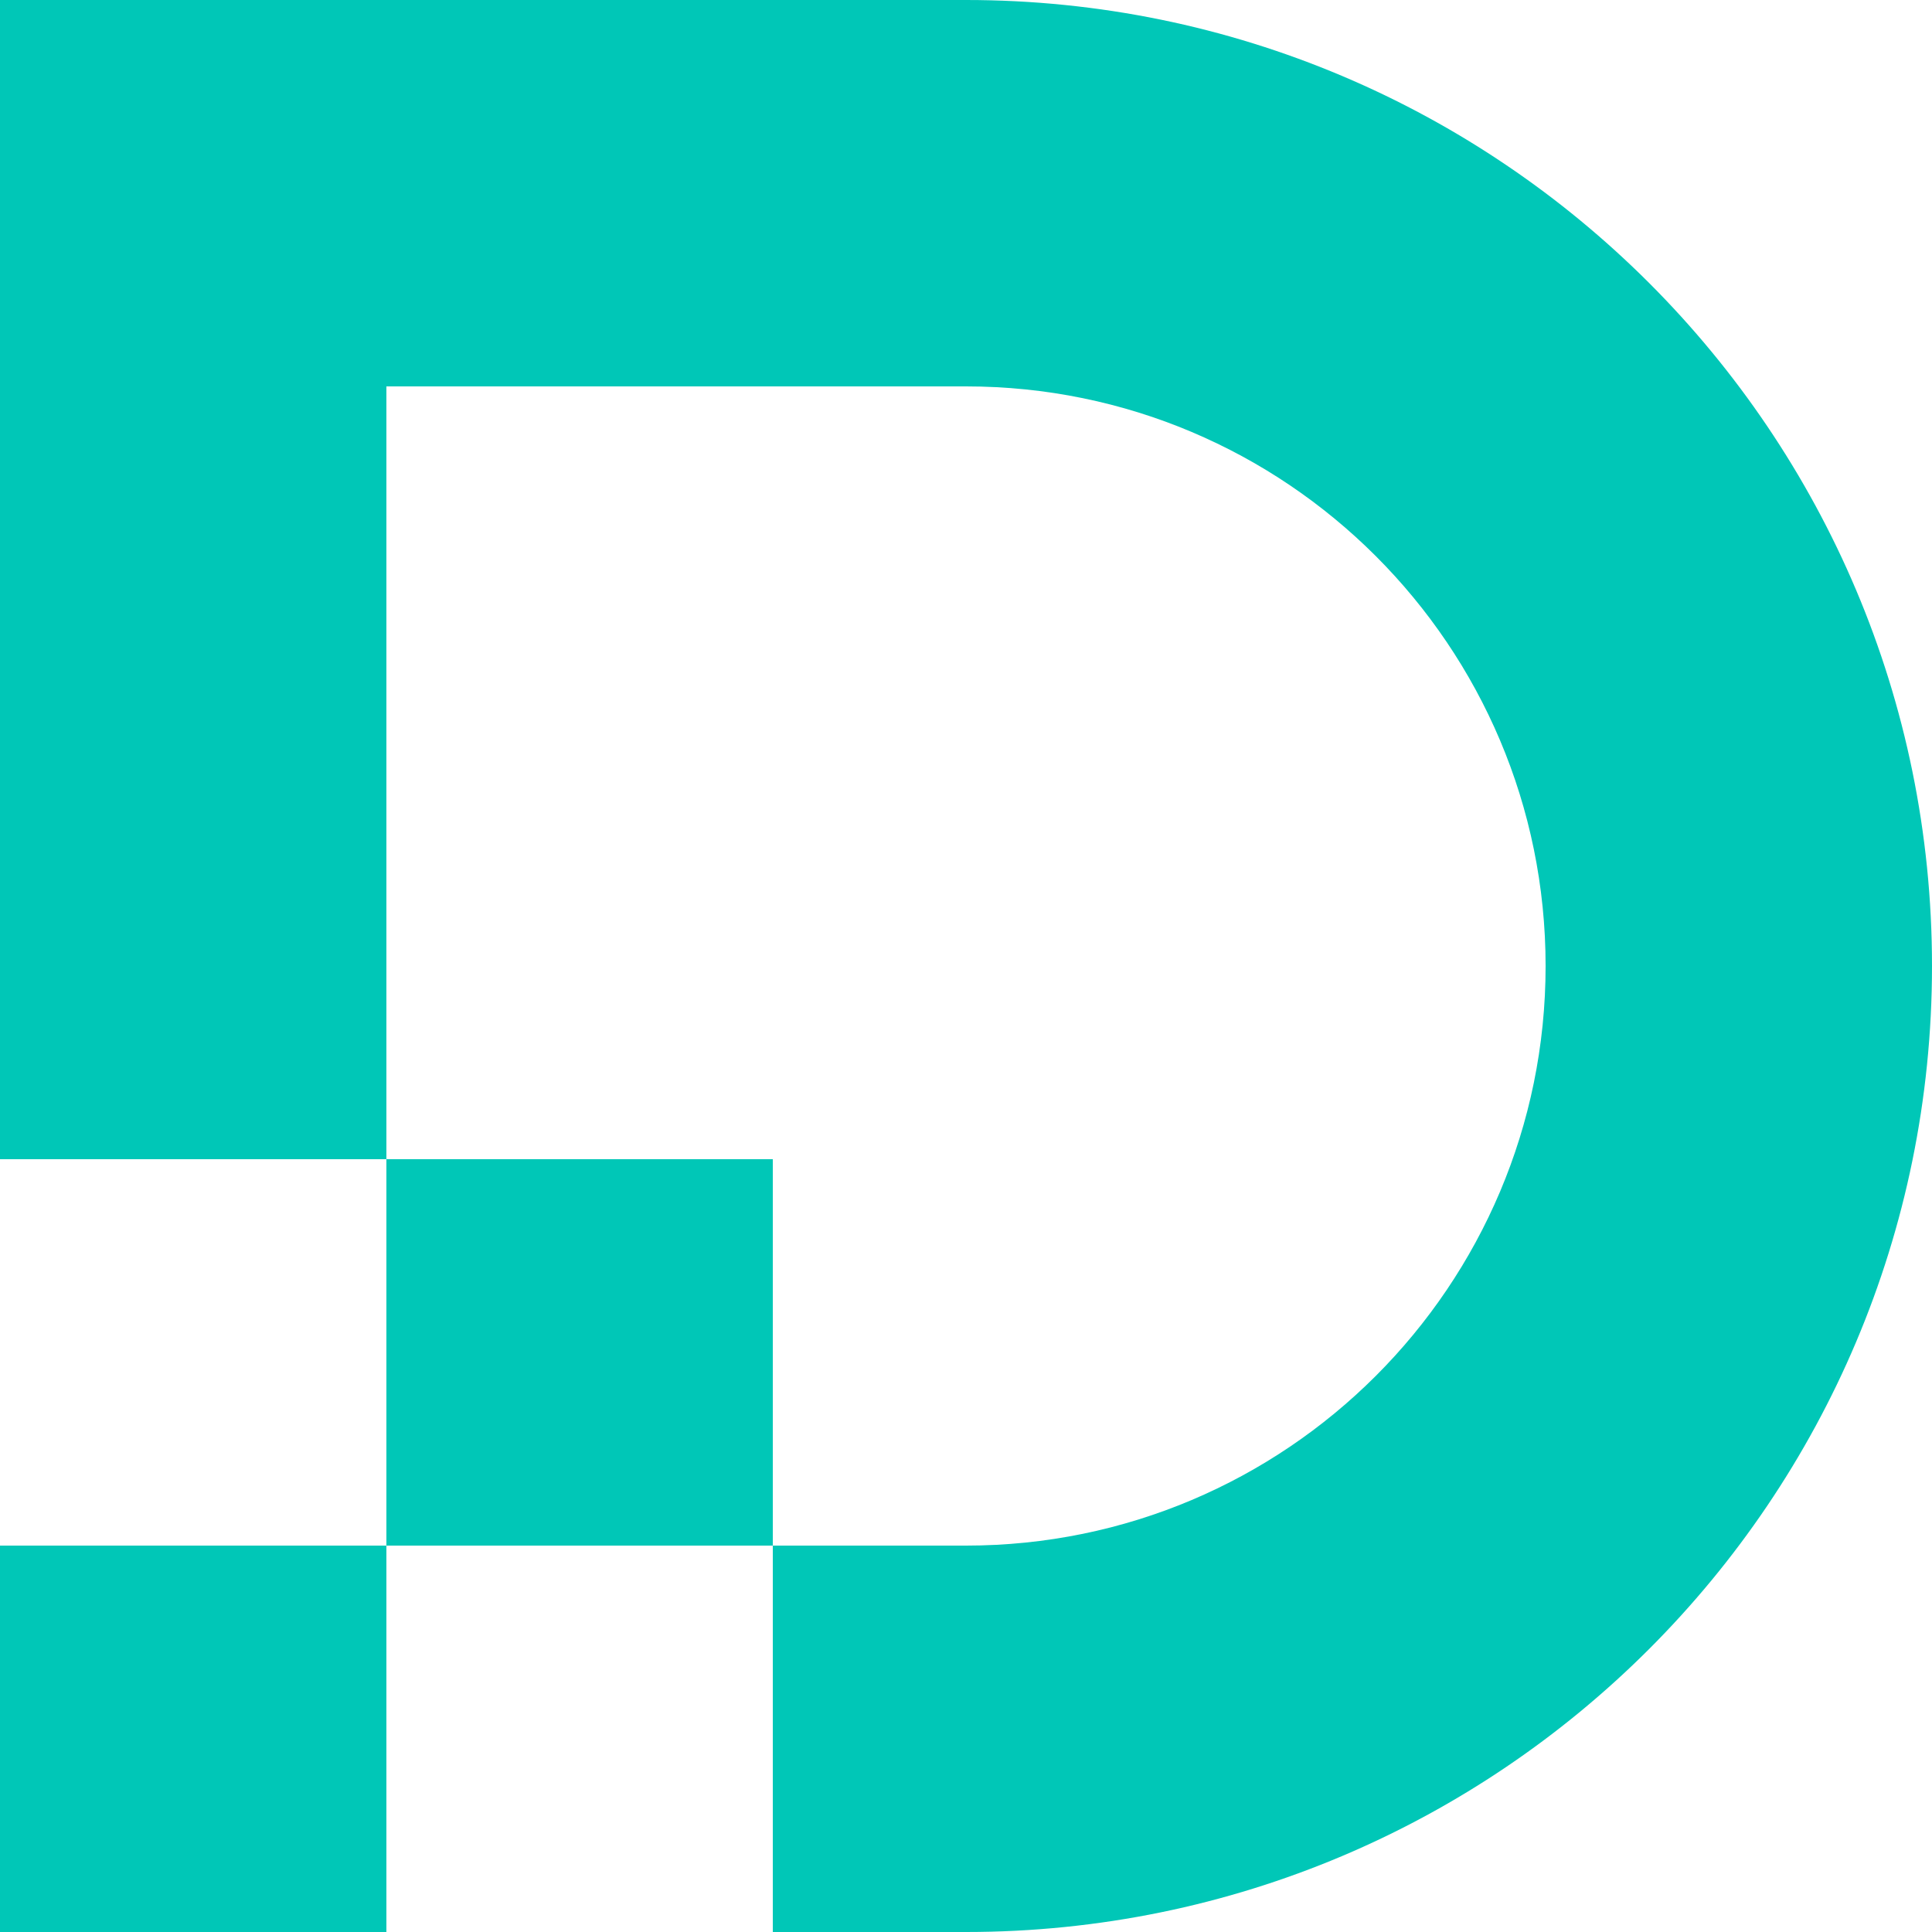
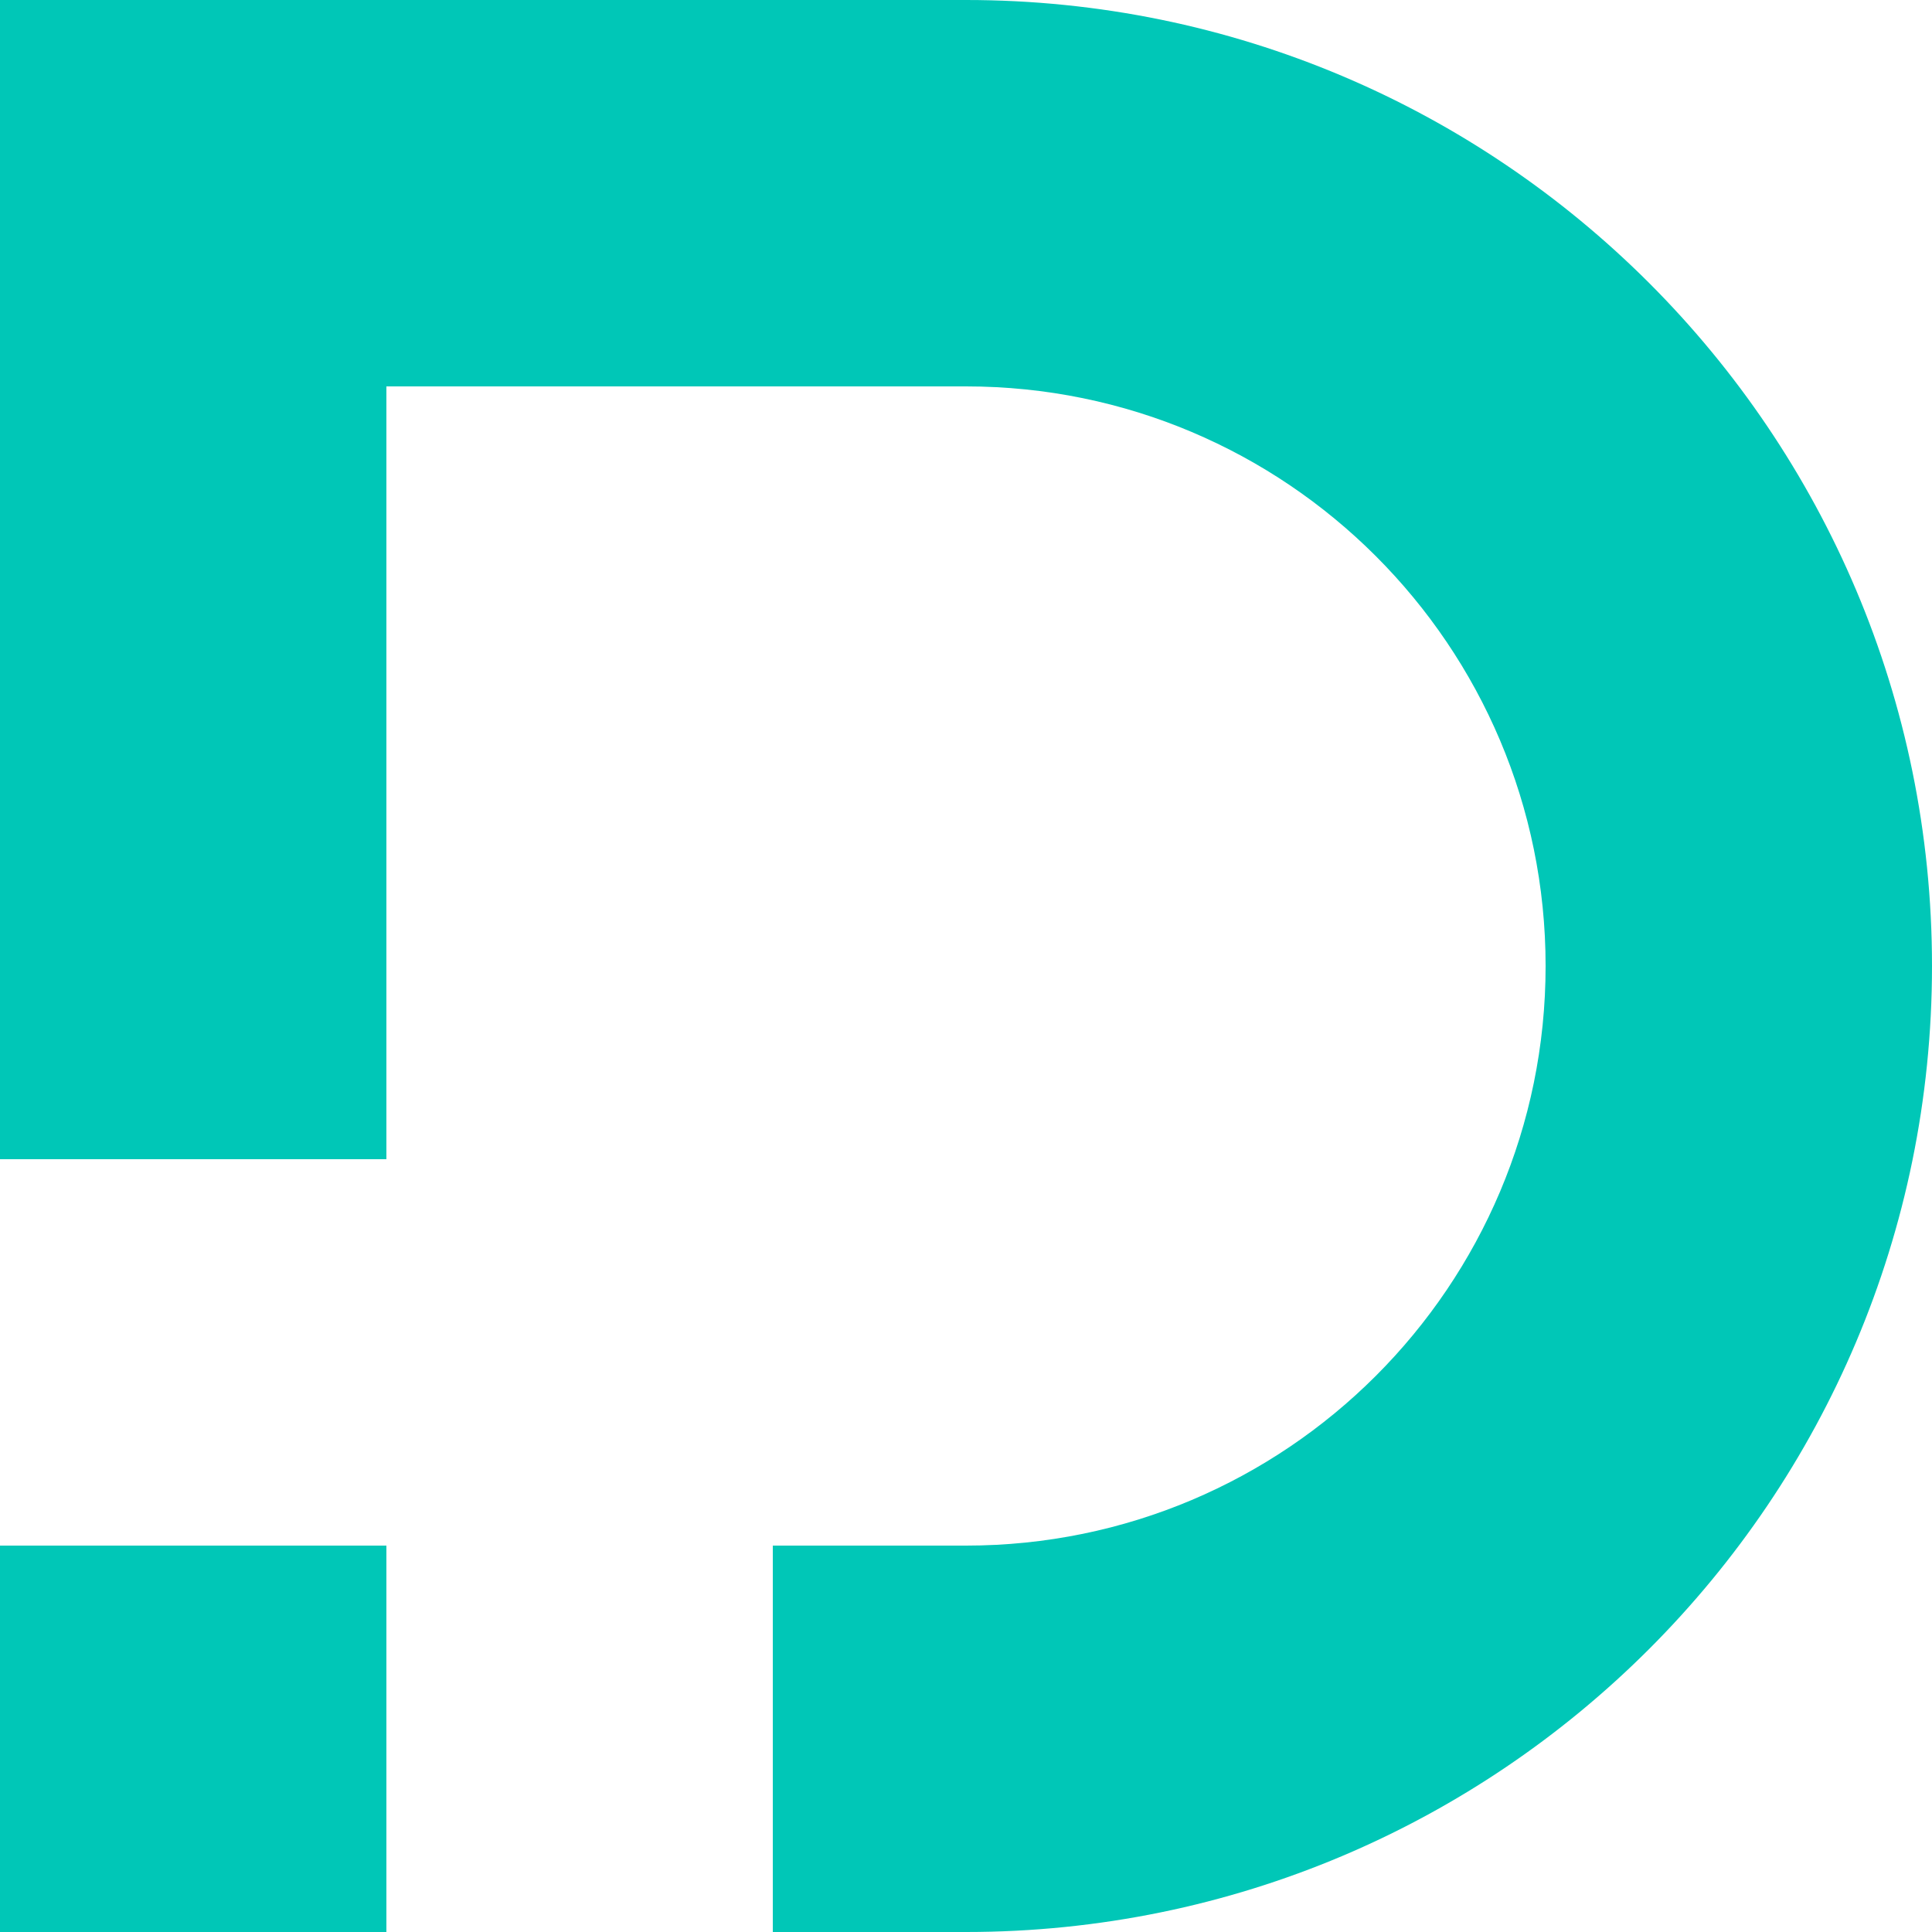
<svg xmlns="http://www.w3.org/2000/svg" width="64" height="64" viewBox="0 0 20 20" fill="none">
  <path d="M10 0H0V12H4V4H10C13.314 4 16 6.686 16 10C16 13.314 13.314 16 10 16H8V20H10C15.523 20 20 15.523 20 10C20 4.477 15.523 0 10 0Z" fill="#00C7B7" />
  <path d="M4 16H0V20H4V16Z" fill="#00C7B7" />
-   <path d="M8 12H4V16H8V12Z" fill="#00C7B7" />
</svg>